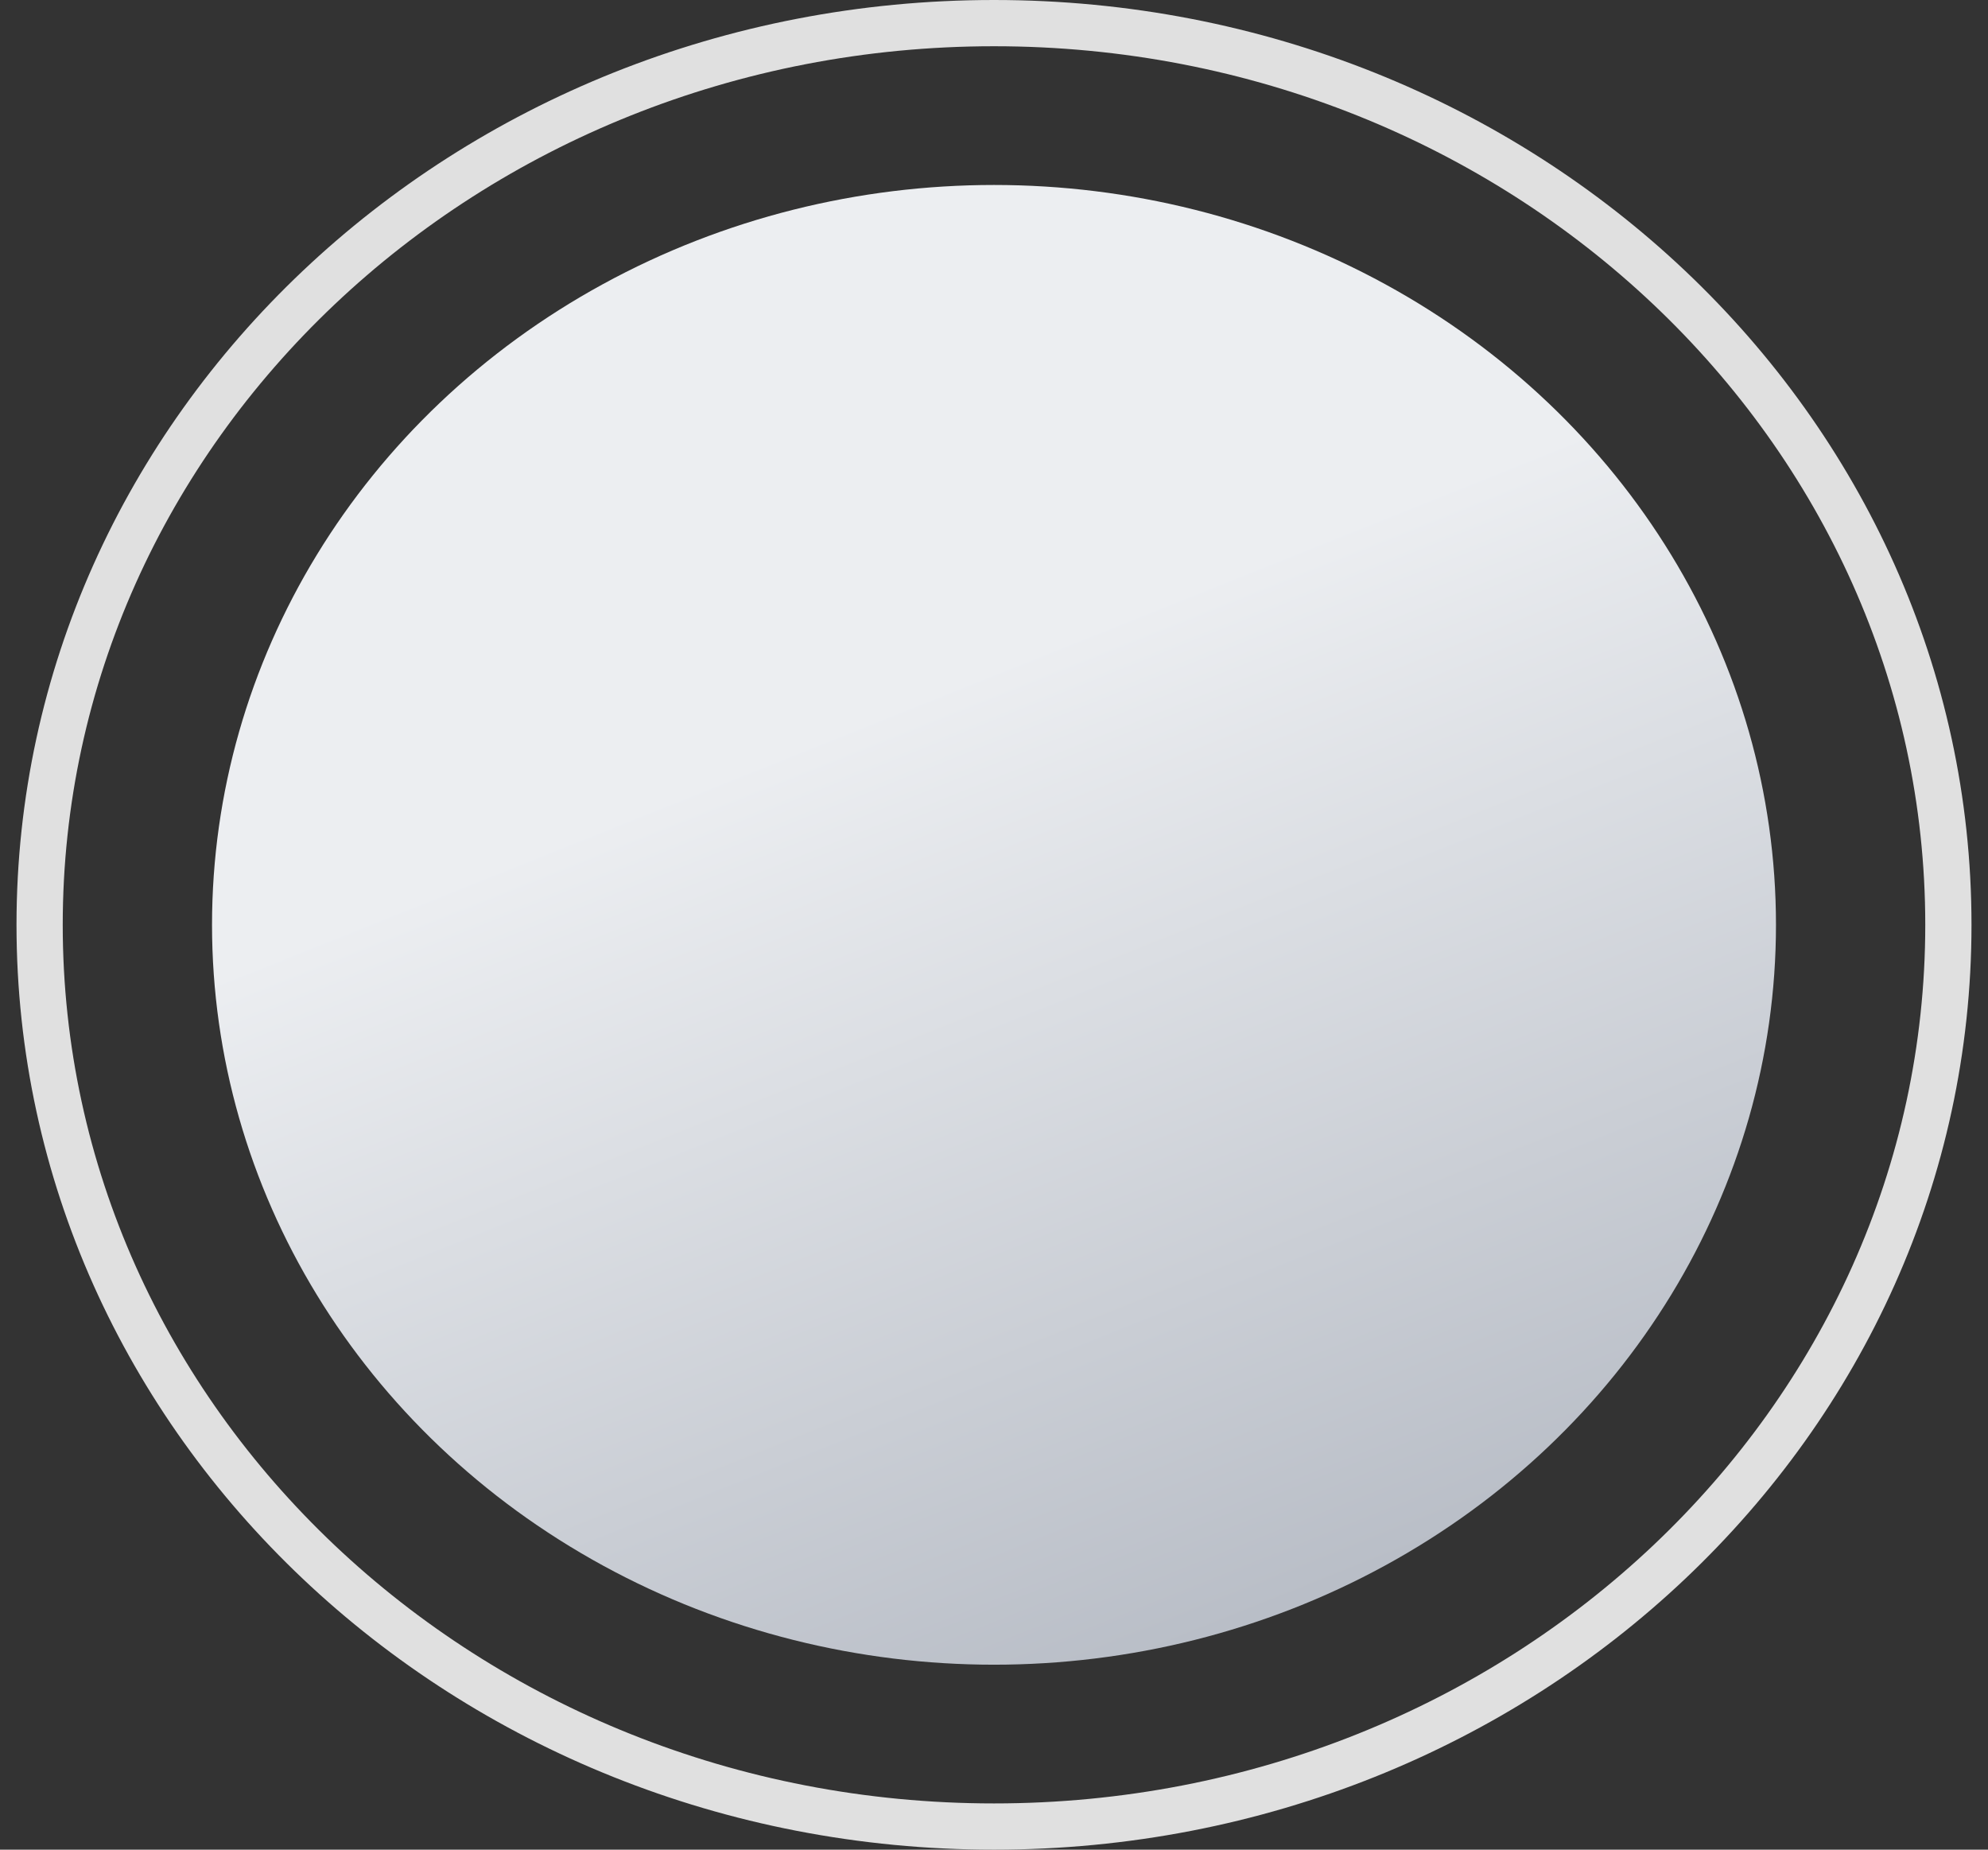
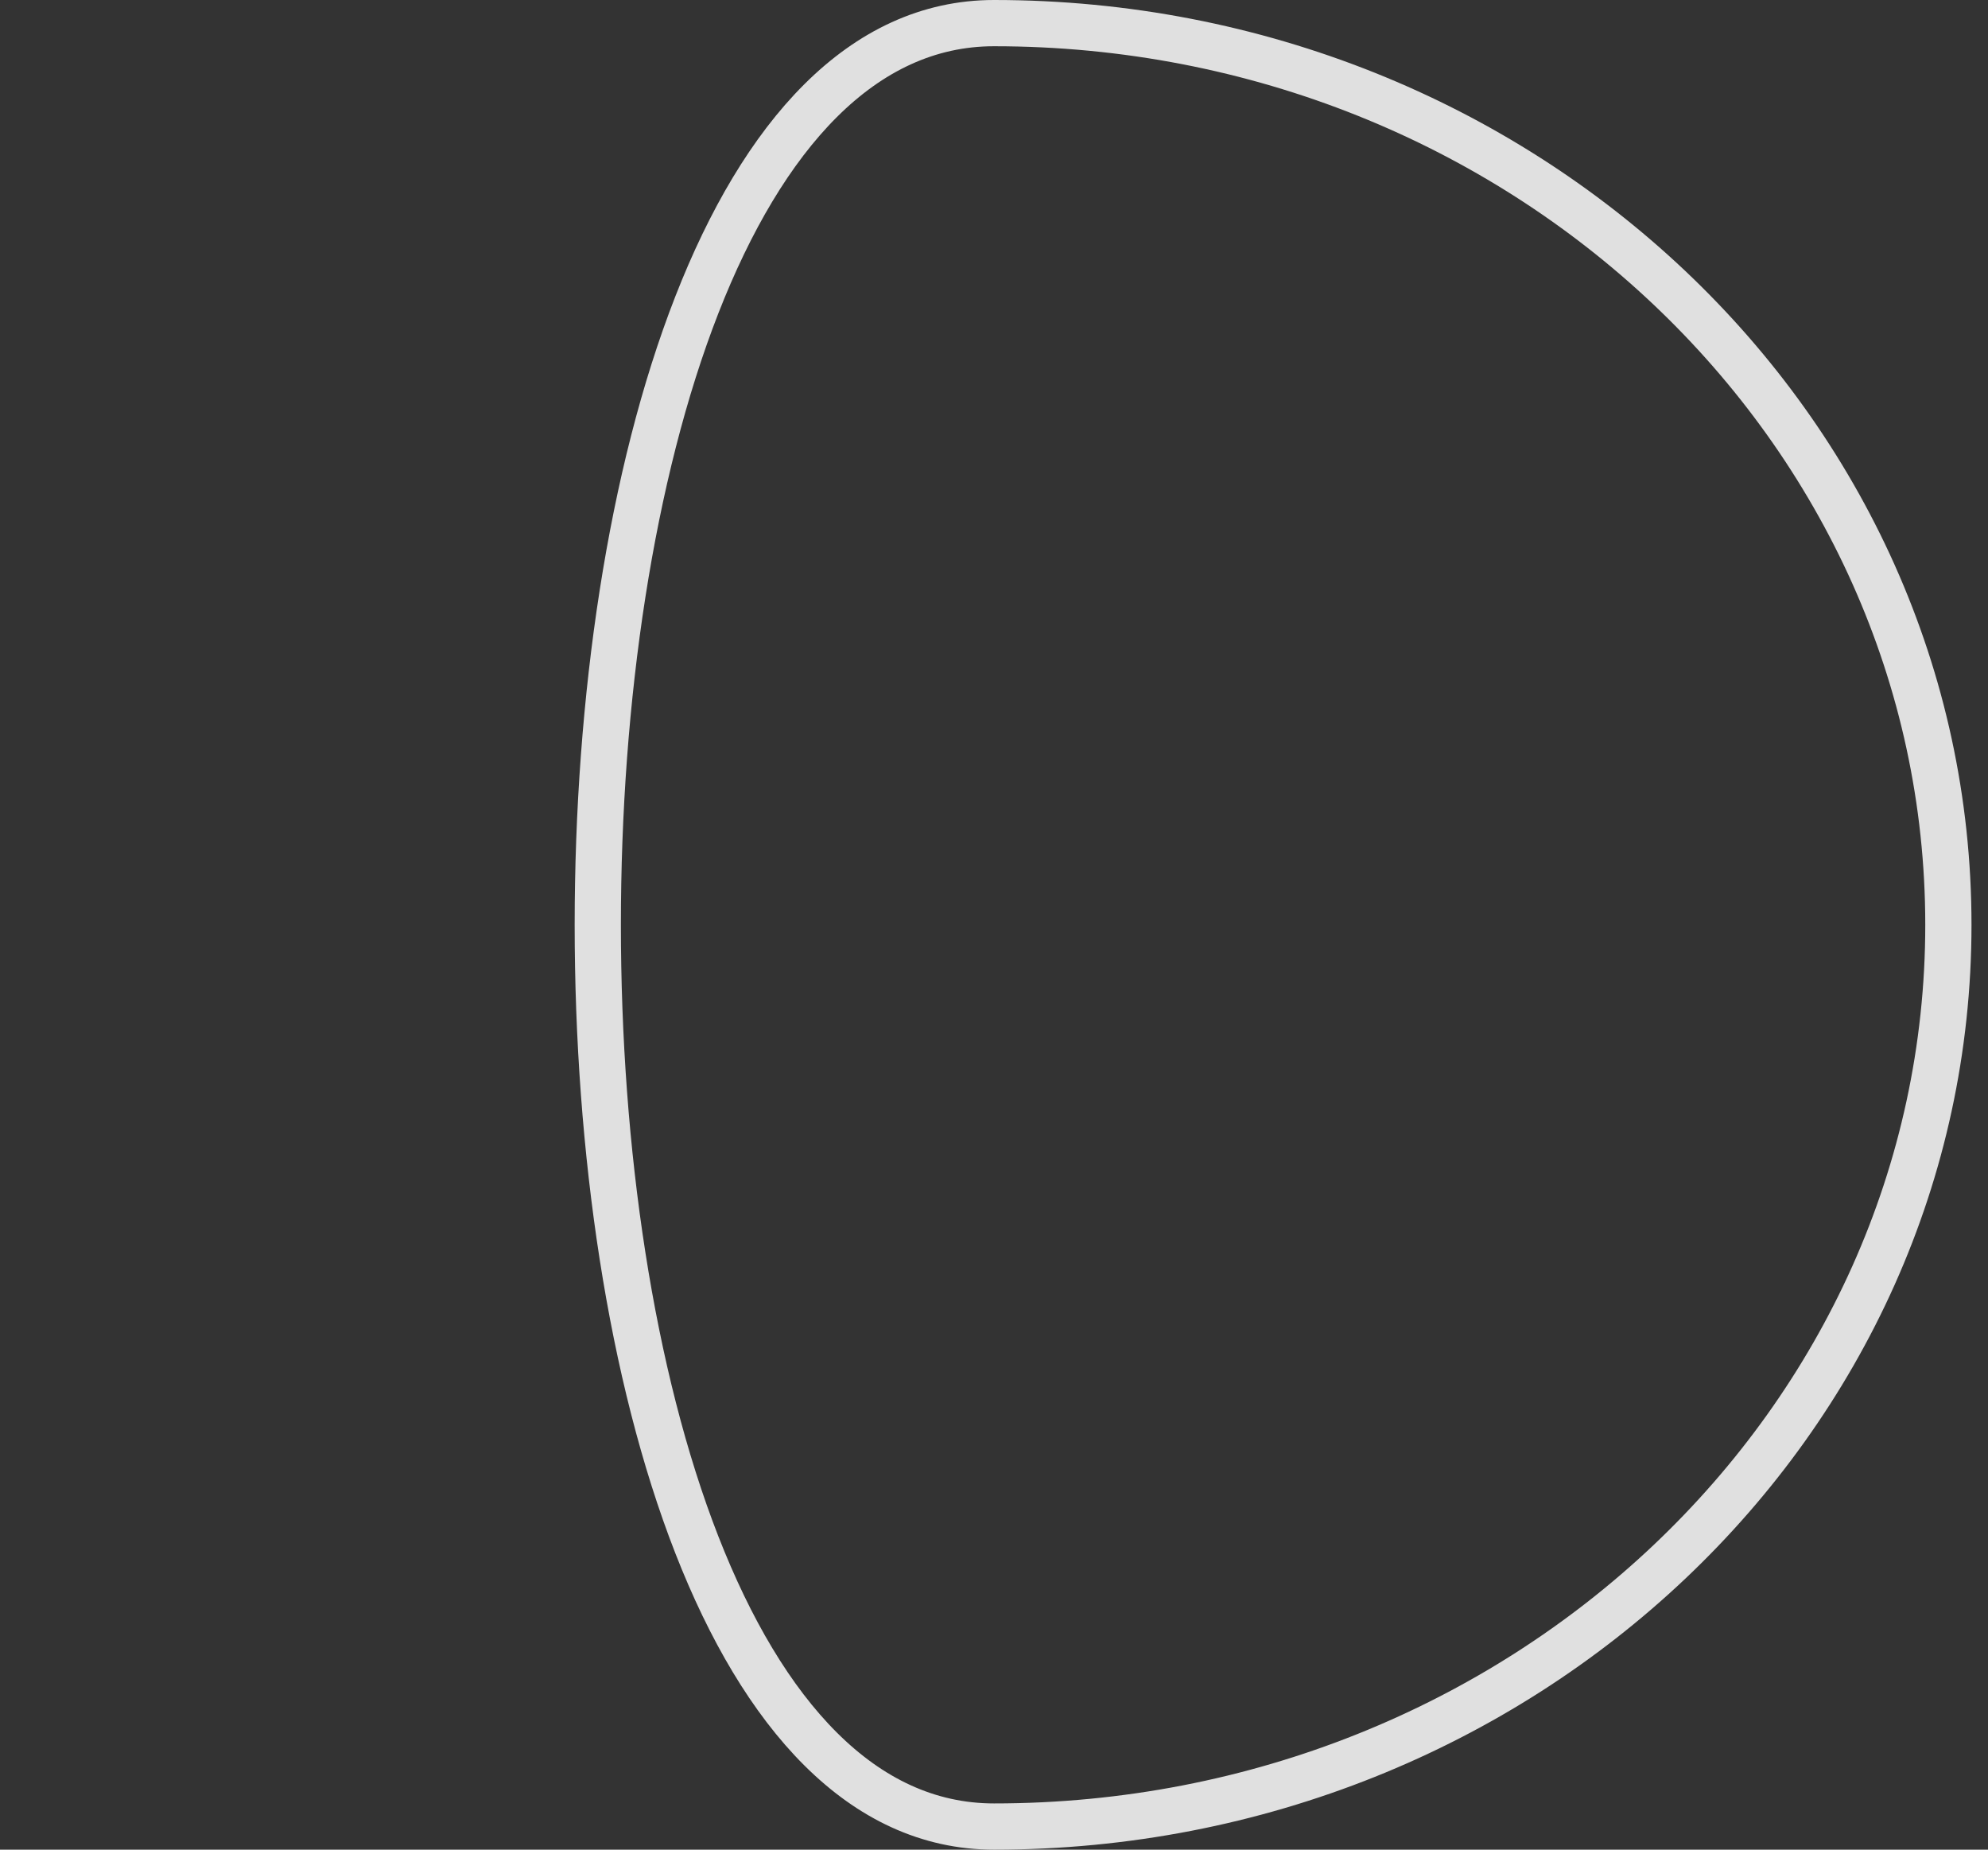
<svg xmlns="http://www.w3.org/2000/svg" width="43" height="40" viewBox="0 0 43 40" fill="none">
  <rect x="0" y="0" width="43" height="40" fill="#333333" stroke="none" />
-   <ellipse cx="21.5" cy="20" rx="16.914" ry="16" fill="url(#paint0_linear_447_3101)" />
-   <path d="M42.143 20c0 10.744-9.216 19.5-20.643 19.5C10.073 39.5.857 30.744.857 20S10.073.5 21.5.5C32.927.5 42.143 9.256 42.143 20z" stroke="#E0E0E0" />
+   <path d="M42.143 20c0 10.744-9.216 19.5-20.643 19.5S10.073.5 21.5.5C32.927.5 42.143 9.256 42.143 20z" stroke="#E0E0E0" />
  <defs>
    <linearGradient id="paint0_linear_447_3101" x1="29.529" y1="34" x2="17.529" y2="4" gradientUnits="userSpaceOnUse">
      <stop stop-color="#B9BEC7" />
      <stop offset=".656" stop-color="#ECEEF1" />
    </linearGradient>
  </defs>
</svg>